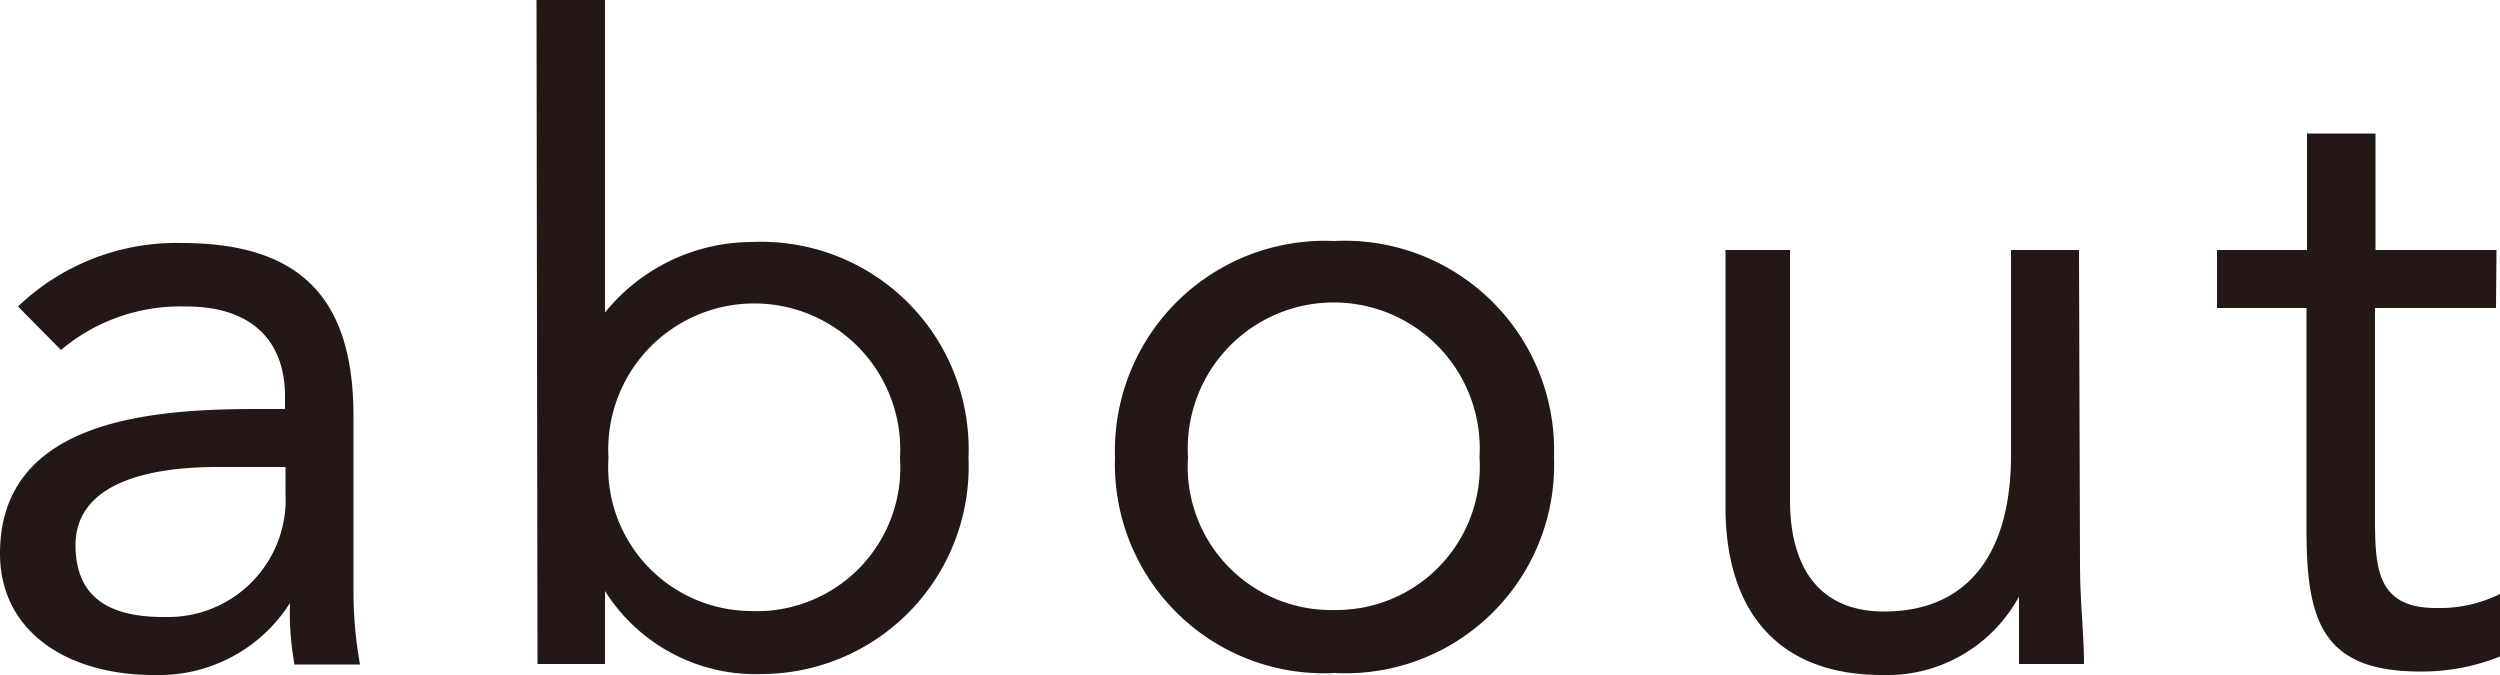
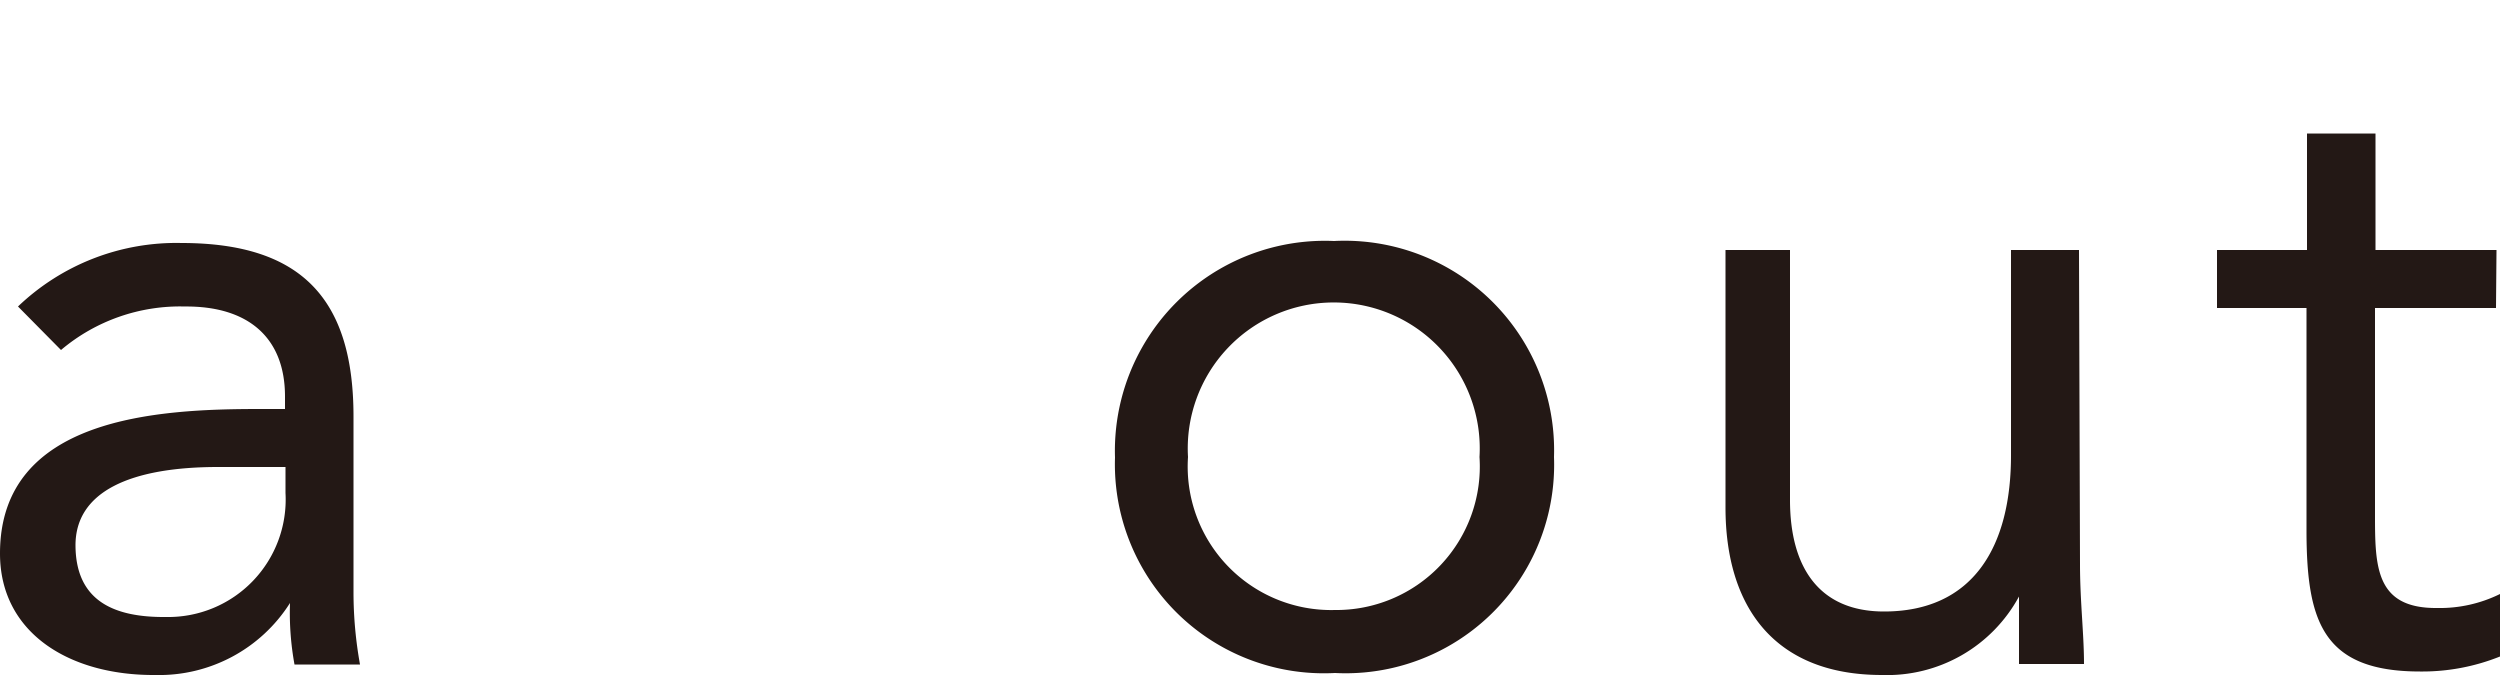
<svg xmlns="http://www.w3.org/2000/svg" viewBox="0 0 50 13.5">
  <defs>
    <style>.cls-1{fill:#231815;}</style>
  </defs>
  <title>btn_about</title>
  <g id="レイヤー_2" data-name="レイヤー 2">
    <g id="design">
      <path class="cls-1" d="M.36,6.13A4.58,4.58,0,0,1,3.63,4.86C6.05,4.86,7.07,6,7.07,8.33v3.53a8.17,8.17,0,0,0,.13,1.43H5.89a5.76,5.76,0,0,1-.09-1.23h0a3.1,3.1,0,0,1-2.7,1.44C1.39,13.51,0,12.66,0,11.07,0,8.34,3.16,8.18,5.18,8.18H5.7V7.93c0-1.19-.75-1.81-2-1.8A3.69,3.69,0,0,0,1.22,7Zm4,3.21c-1.73,0-2.86.48-2.85,1.58s.77,1.43,1.81,1.42A2.35,2.35,0,0,0,5.71,9.86V9.34Z" />
-       <path class="cls-1" d="M10.73,0H12.1V6.25h0a3.79,3.79,0,0,1,2.94-1.41,4.15,4.15,0,0,1,4.33,4.32,4.15,4.15,0,0,1-4.1,4.32,3.56,3.56,0,0,1-3.17-1.66h0v1.46H10.75ZM15,12.22A2.87,2.87,0,0,0,18,9.16a2.92,2.92,0,1,0-5.83,0A2.87,2.87,0,0,0,15,12.22Z" />
      <path class="cls-1" d="M26.68,4.82a4.19,4.19,0,0,1,4.4,4.32,4.17,4.17,0,0,1-4.38,4.32,4.18,4.18,0,0,1-4.4-4.31A4.2,4.2,0,0,1,26.68,4.82Zm0,7.38a2.87,2.87,0,0,0,2.91-3.06,2.92,2.92,0,1,0-5.83,0A2.87,2.87,0,0,0,26.7,12.2Z" />
      <path class="cls-1" d="M41.6,11.28c0,.75.08,1.4.08,2h-1.3c0-.44,0-.89,0-1.35h0a3,3,0,0,1-2.74,1.57c-2.16,0-3.13-1.37-3.13-3.35V5H35.8V10c0,1.37.6,2.23,1.88,2.23,1.77,0,2.55-1.28,2.54-3.16V5h1.36Z" />
      <path class="cls-1" d="M49.92,6.16H47.5v4.11c0,1.05,0,1.9,1.24,1.89A2.72,2.72,0,0,0,50,11.88l0,1.25a4.17,4.17,0,0,1-1.6.3c-1.94,0-2.26-1-2.27-2.76V6.16H44.34V5h1.8V2.67h1.37V5h2.42Z" />
    </g>
  </g>
</svg>